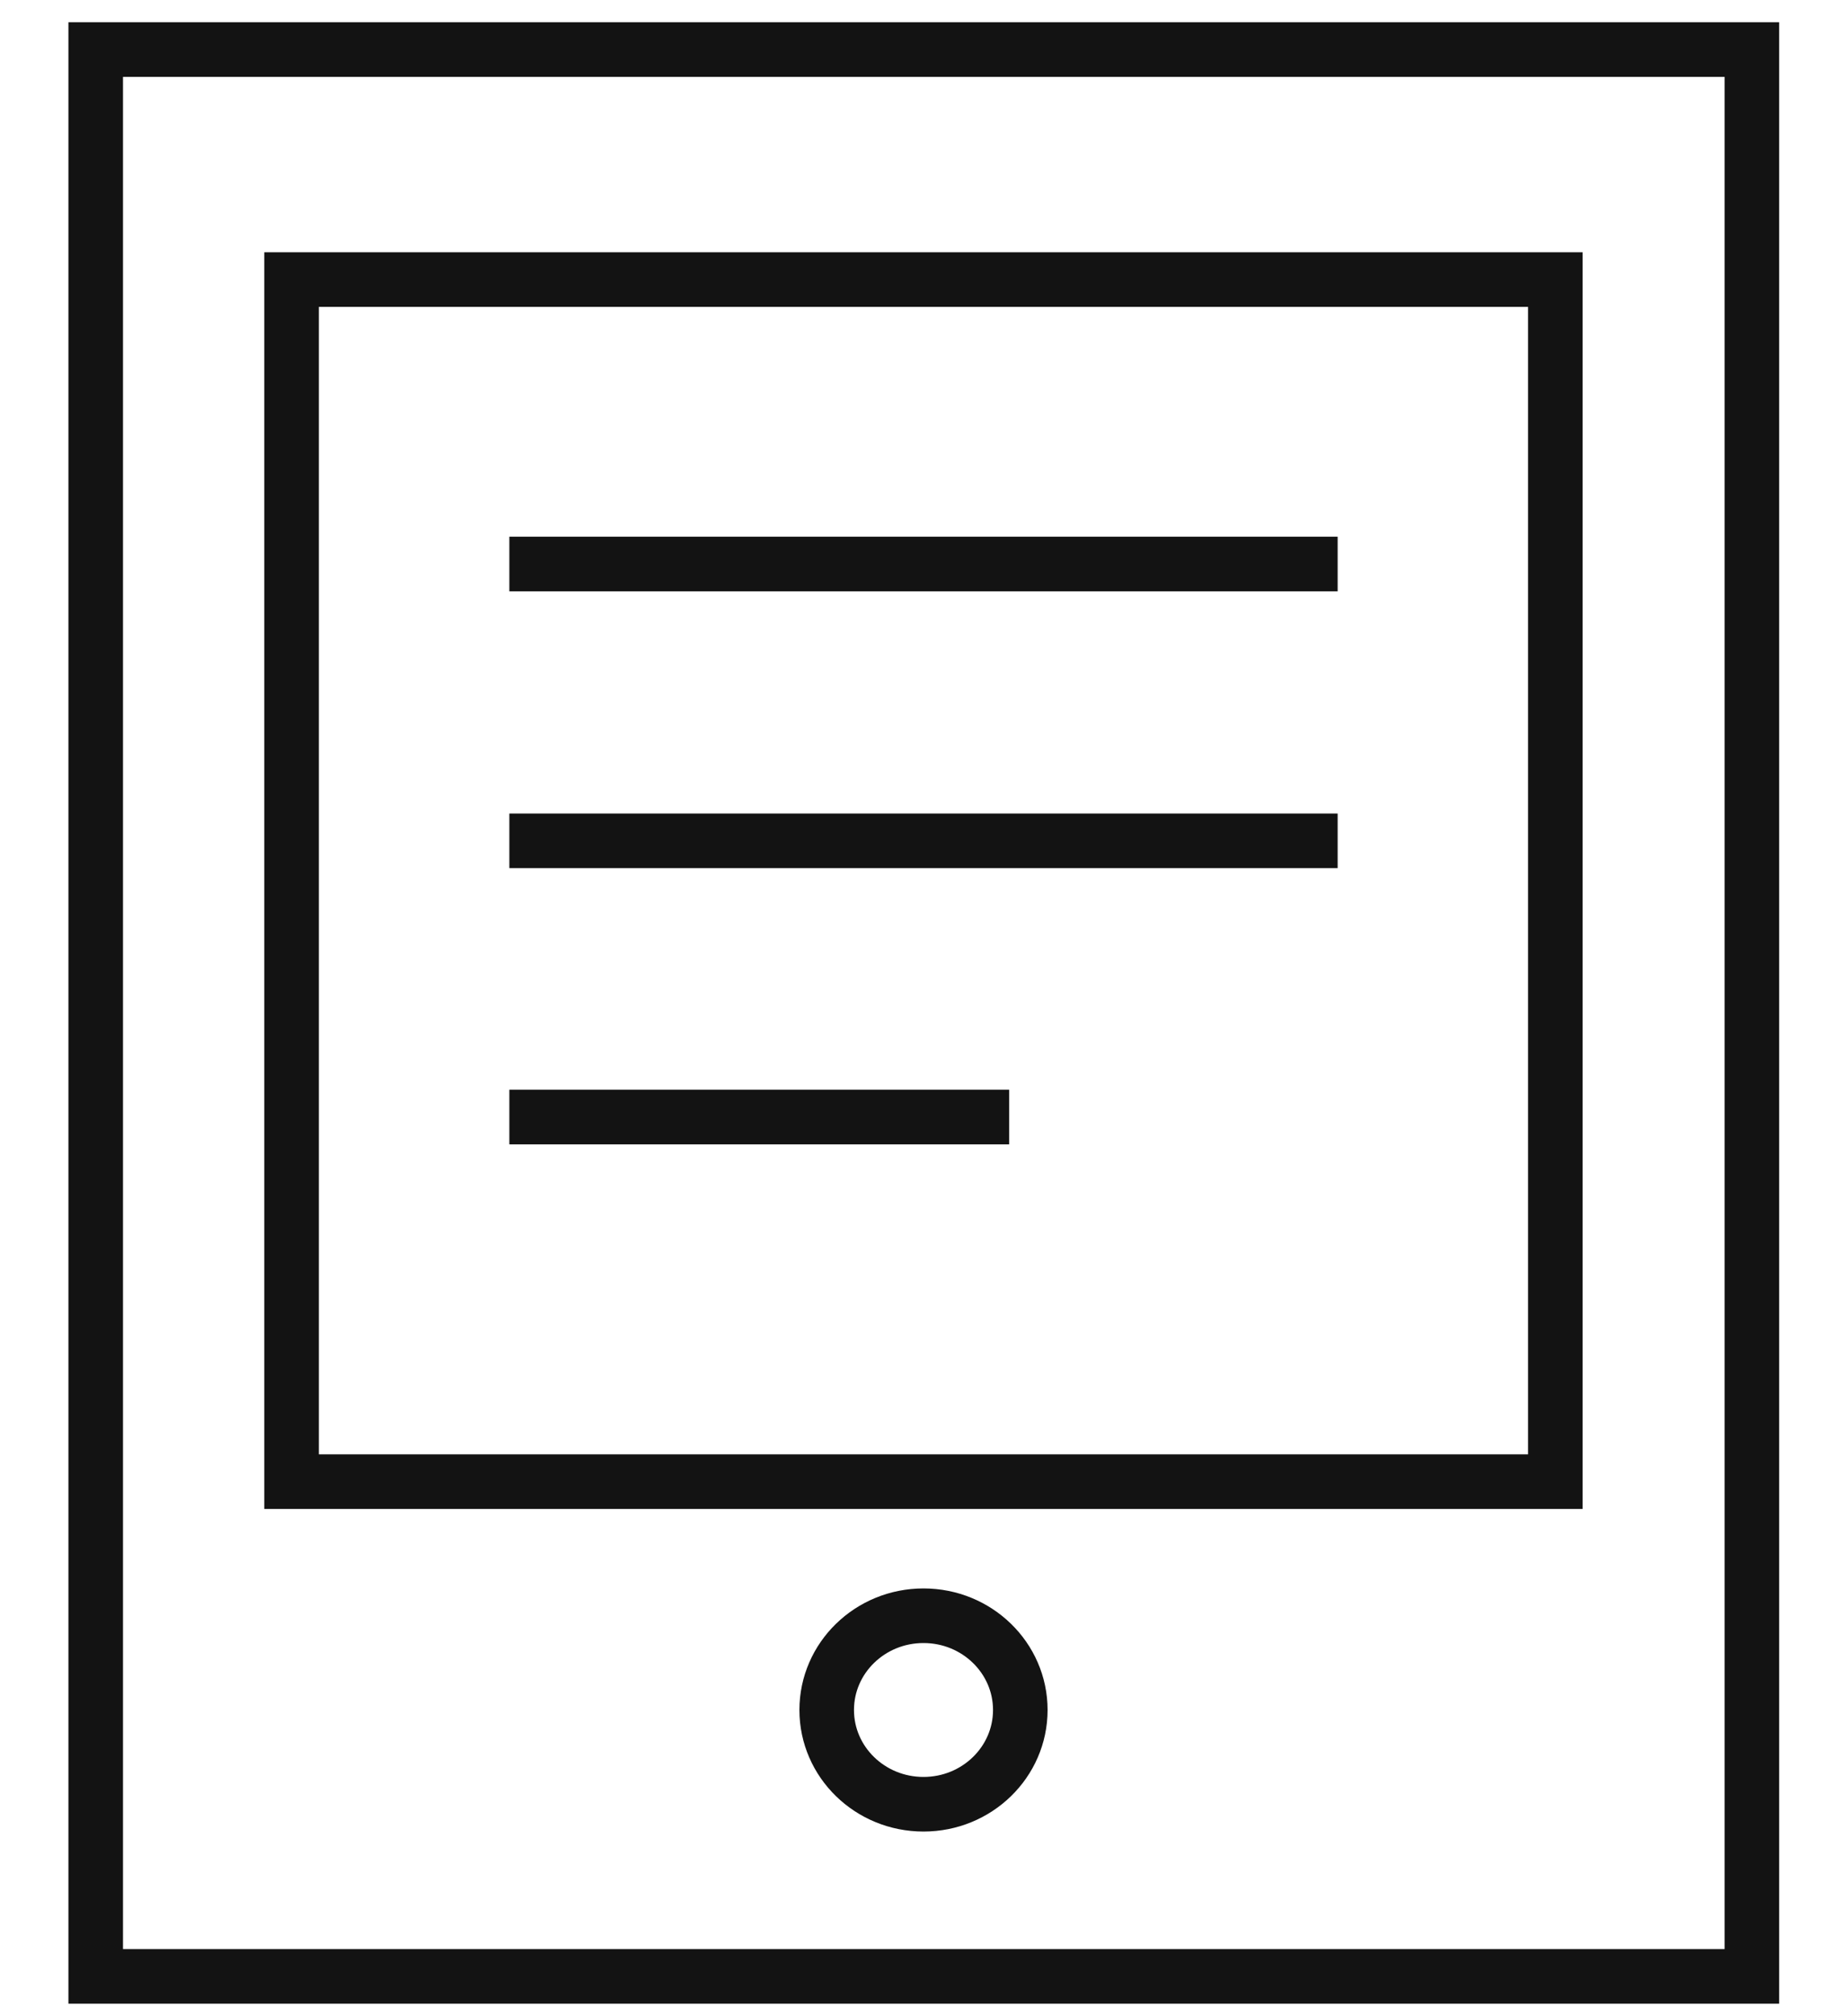
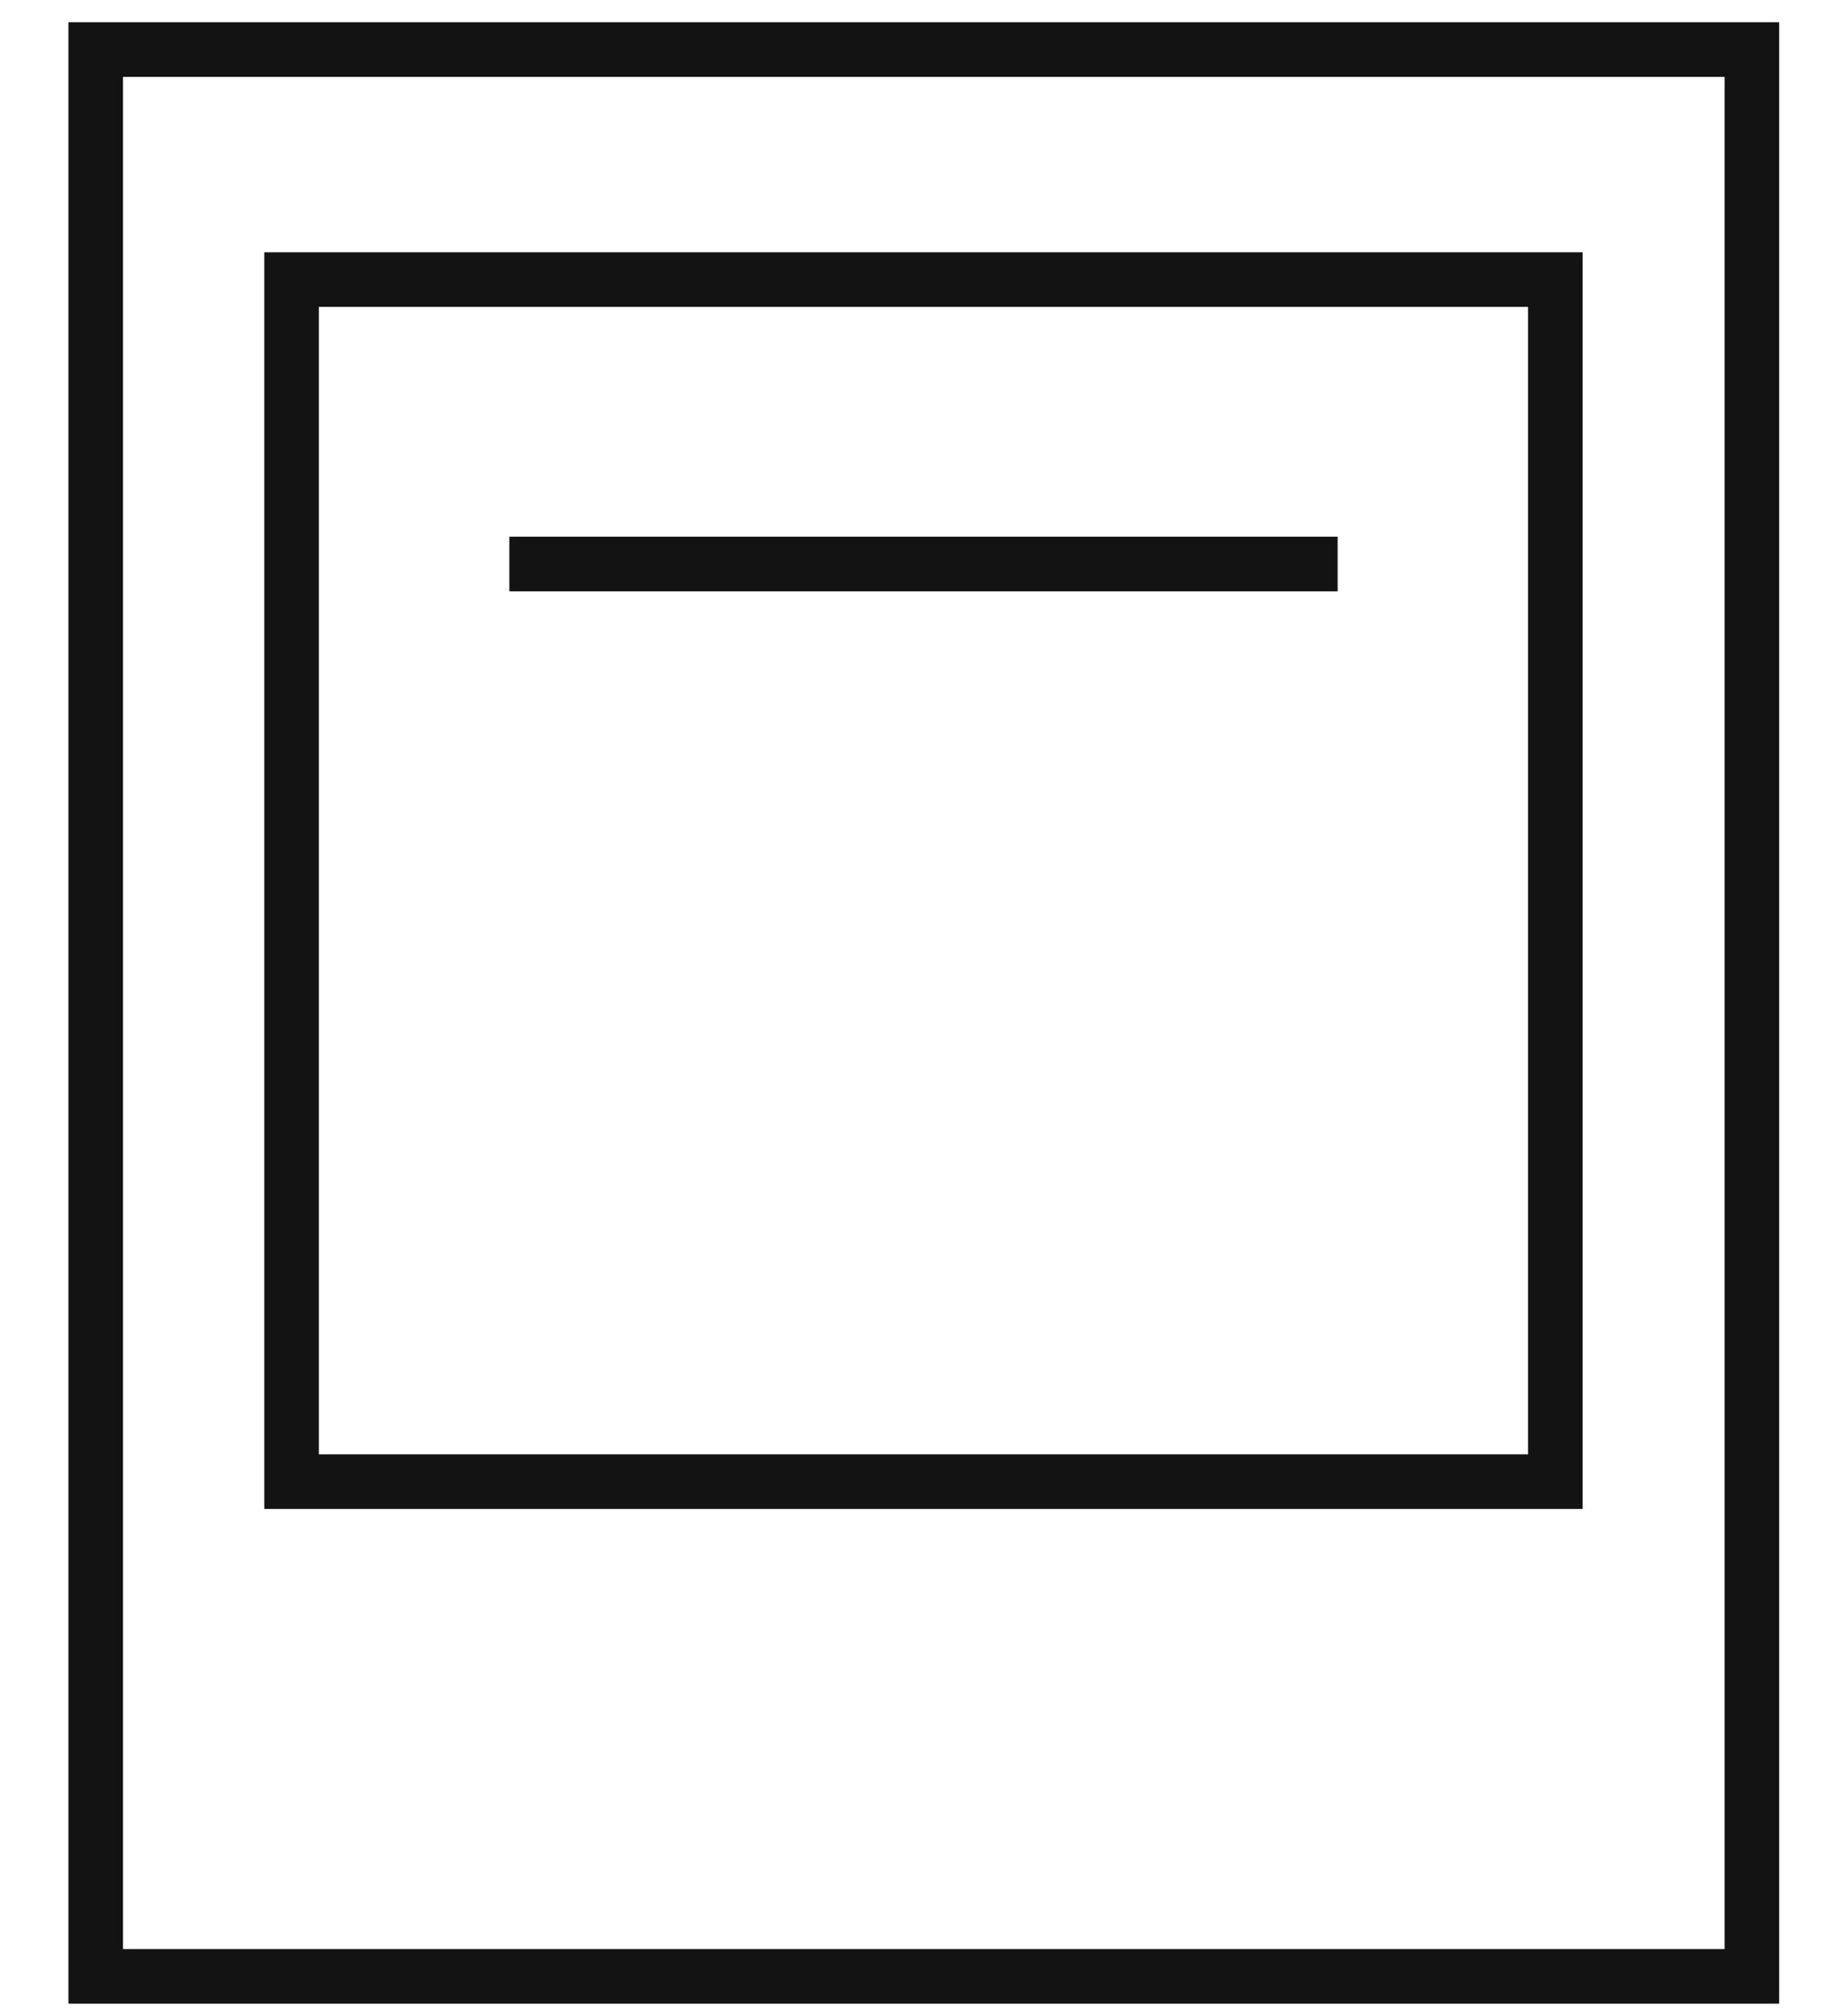
<svg xmlns="http://www.w3.org/2000/svg" width="22px" height="24px" viewBox="0 0 22 24" version="1.1">
  <title>Navigation Icons_Ebooks &amp; Guides Copy 2</title>
  <desc>Created with Sketch.</desc>
  <g id="Page-1" stroke="none" stroke-width="1" fill="none" fill-rule="evenodd">
    <g id="Navigation-Icons_Ebooks-&amp;-Guides-Copy-2" transform="translate(1, 0)" stroke="#131313" stroke-width="0.65">
      <rect id="Rectangle-path" x="0.14" y="0.59" width="19.727" height="22.936" />
      <rect id="Rectangle-path" x="2.473" y="3.328" width="15.053" height="14.309" />
      <path d="M14.933,6.714 L5.067,6.714" id="Shape" />
-       <path d="M14.933,10.009 L5.067,10.009" id="Shape" />
-       <path d="M11.02,13.297 L5.067,13.297" id="Shape" />
-       <ellipse id="Oval" cx="10" cy="20.355" rx="1.153" ry="1.122" />
    </g>
  </g>
</svg>